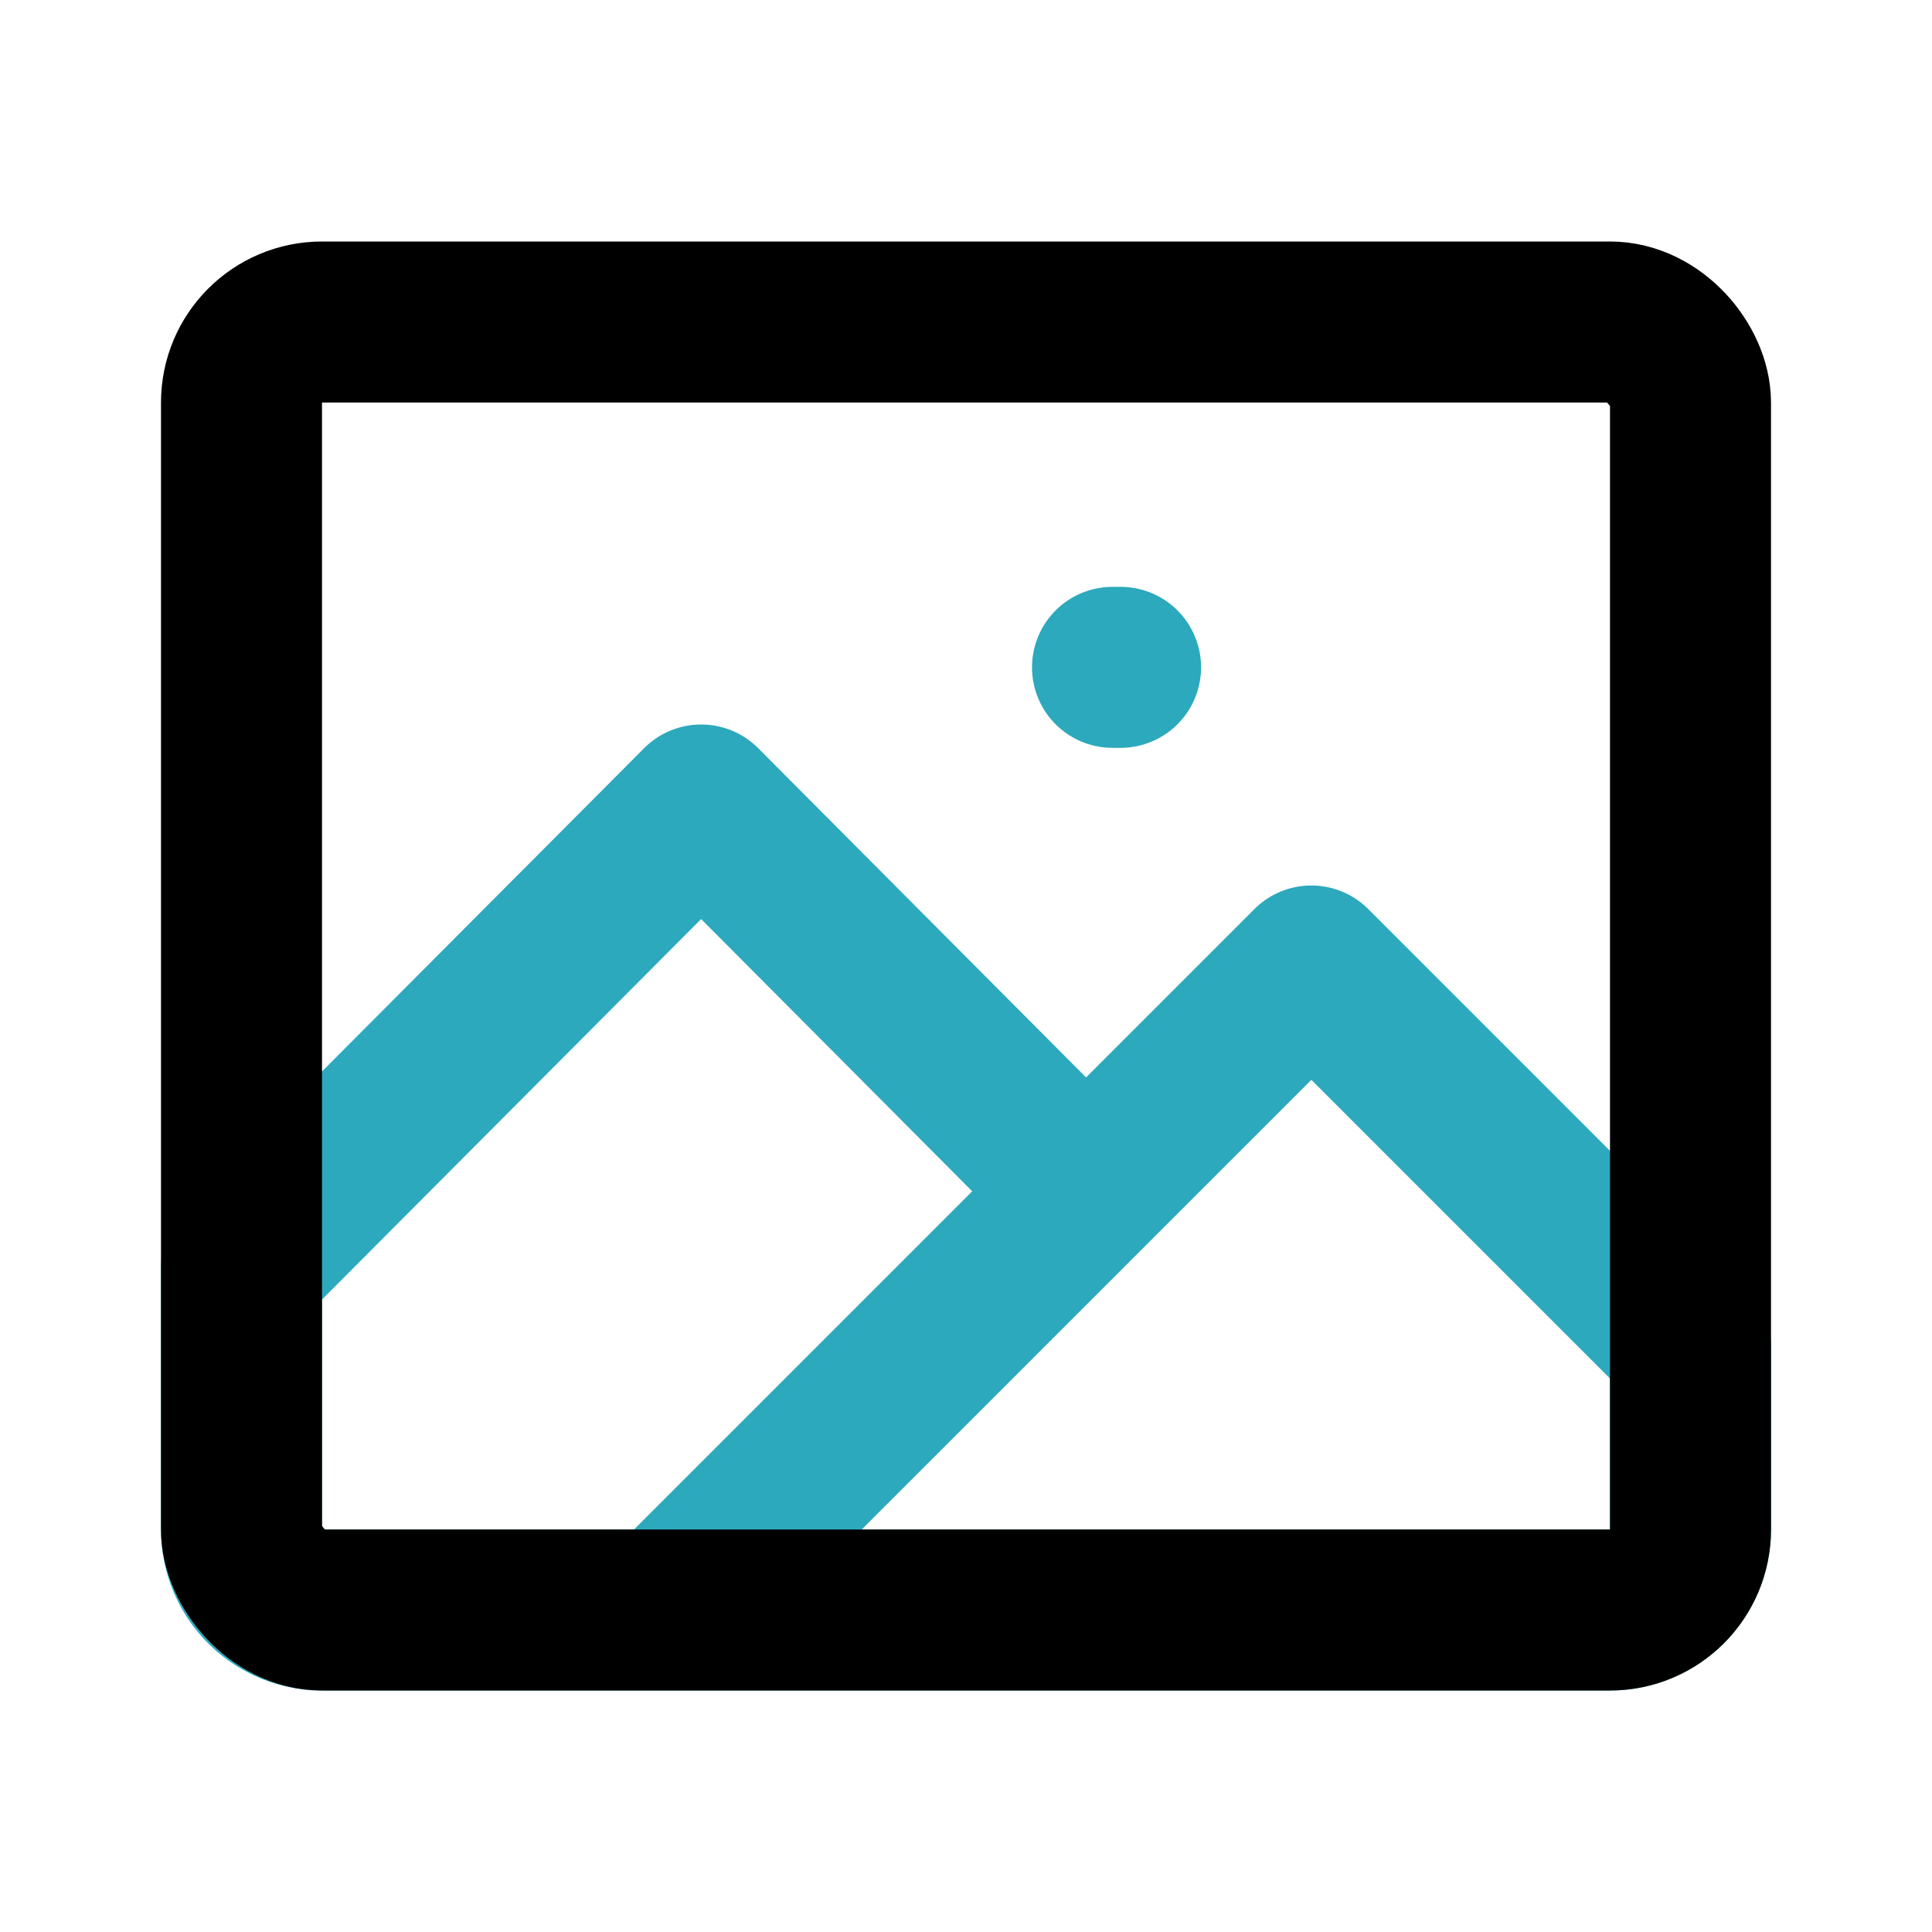
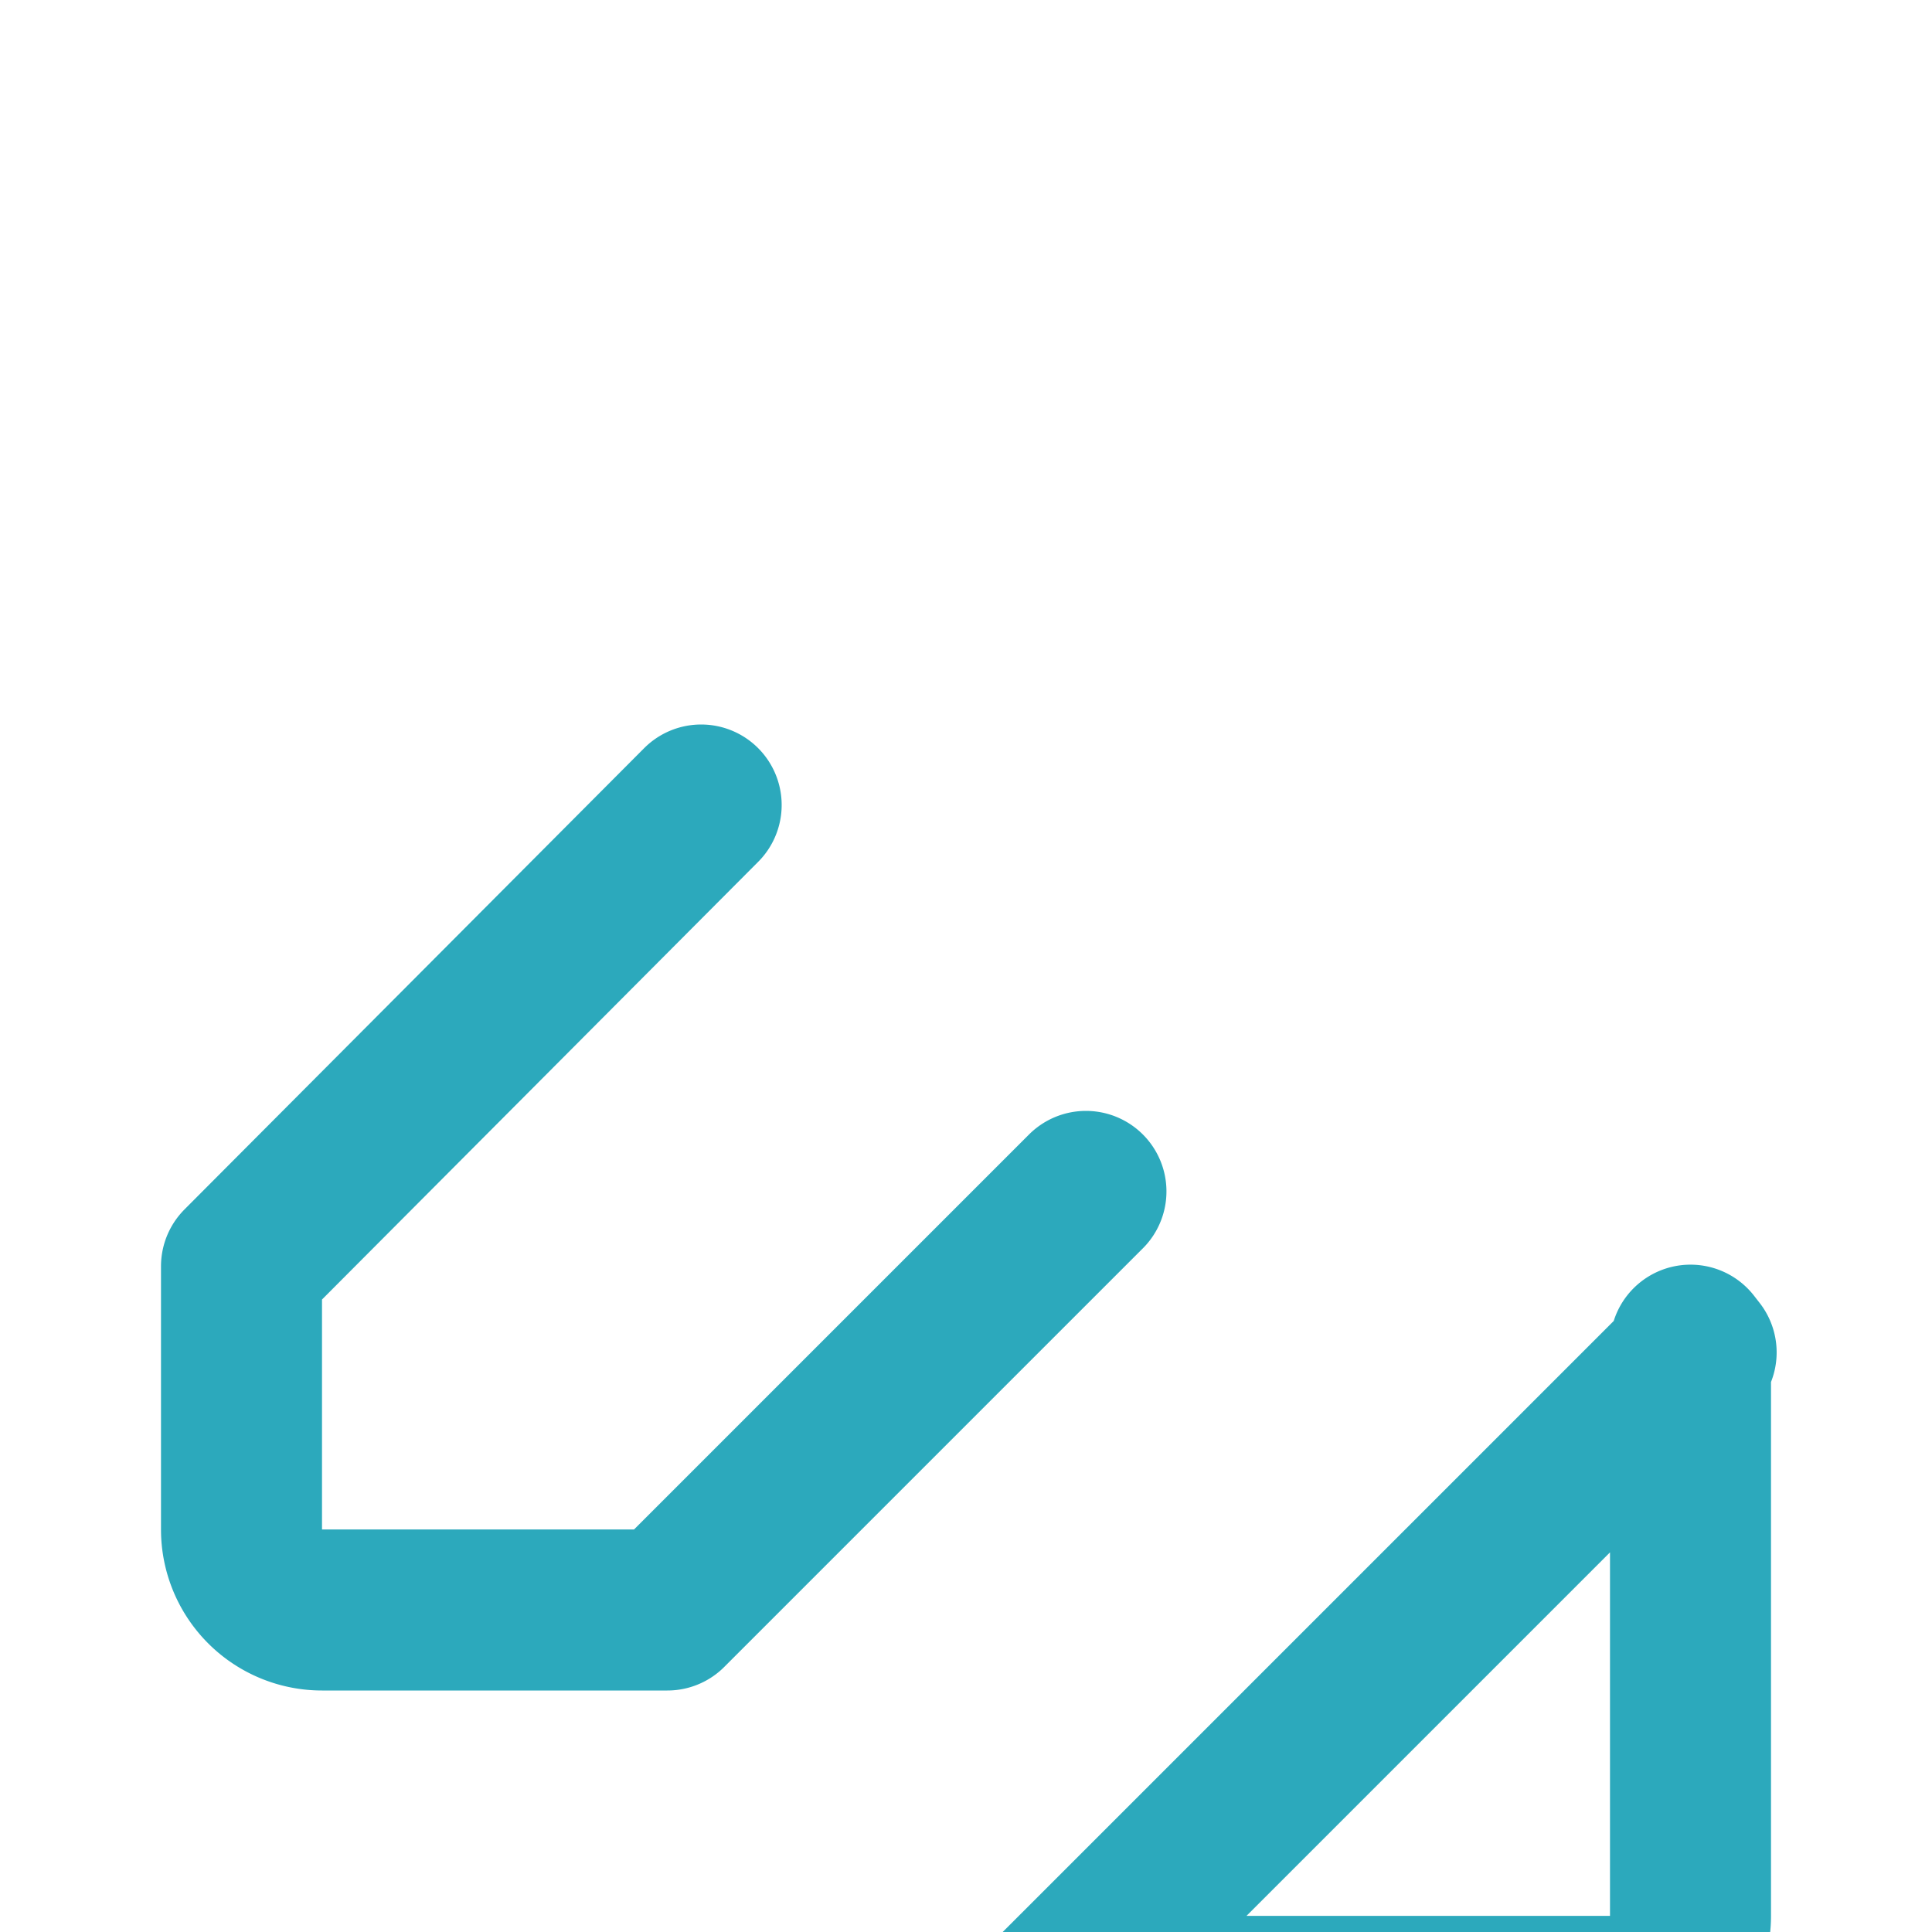
<svg xmlns="http://www.w3.org/2000/svg" fill="#000000" width="800px" height="800px" viewBox="0 0 24 24" id="gallery" data-name="Line Color" class="icon line-color">
-   <path id="secondary" d="M8.71,10,3,15.73V19a1,1,0,0,0,1,1H8.29l5.2-5.2Zm7.58,2-8,8H20a1,1,0,0,0,1-1V16.71Z" style="fill: none; stroke: rgb(44, 169, 188); stroke-linecap: round; stroke-linejoin: round; stroke-width: 2;" />
-   <line id="secondary-upstroke" x1="13.92" y1="8.29" x2="13.82" y2="8.29" style="fill: none; stroke: rgb(44, 169, 188); stroke-linecap: round; stroke-linejoin: round; stroke-width: 2;" />
-   <rect id="primary" x="3" y="4" width="18" height="16" rx="1" style="fill: none; stroke: rgb(0, 0, 0); stroke-linecap: round; stroke-linejoin: round; stroke-width: 2;" />
+   <path id="secondary" d="M8.71,10,3,15.73V19a1,1,0,0,0,1,1H8.29l5.2-5.2m7.58,2-8,8H20a1,1,0,0,0,1-1V16.71Z" style="fill: none; stroke: rgb(44, 169, 188); stroke-linecap: round; stroke-linejoin: round; stroke-width: 2;" />
</svg>